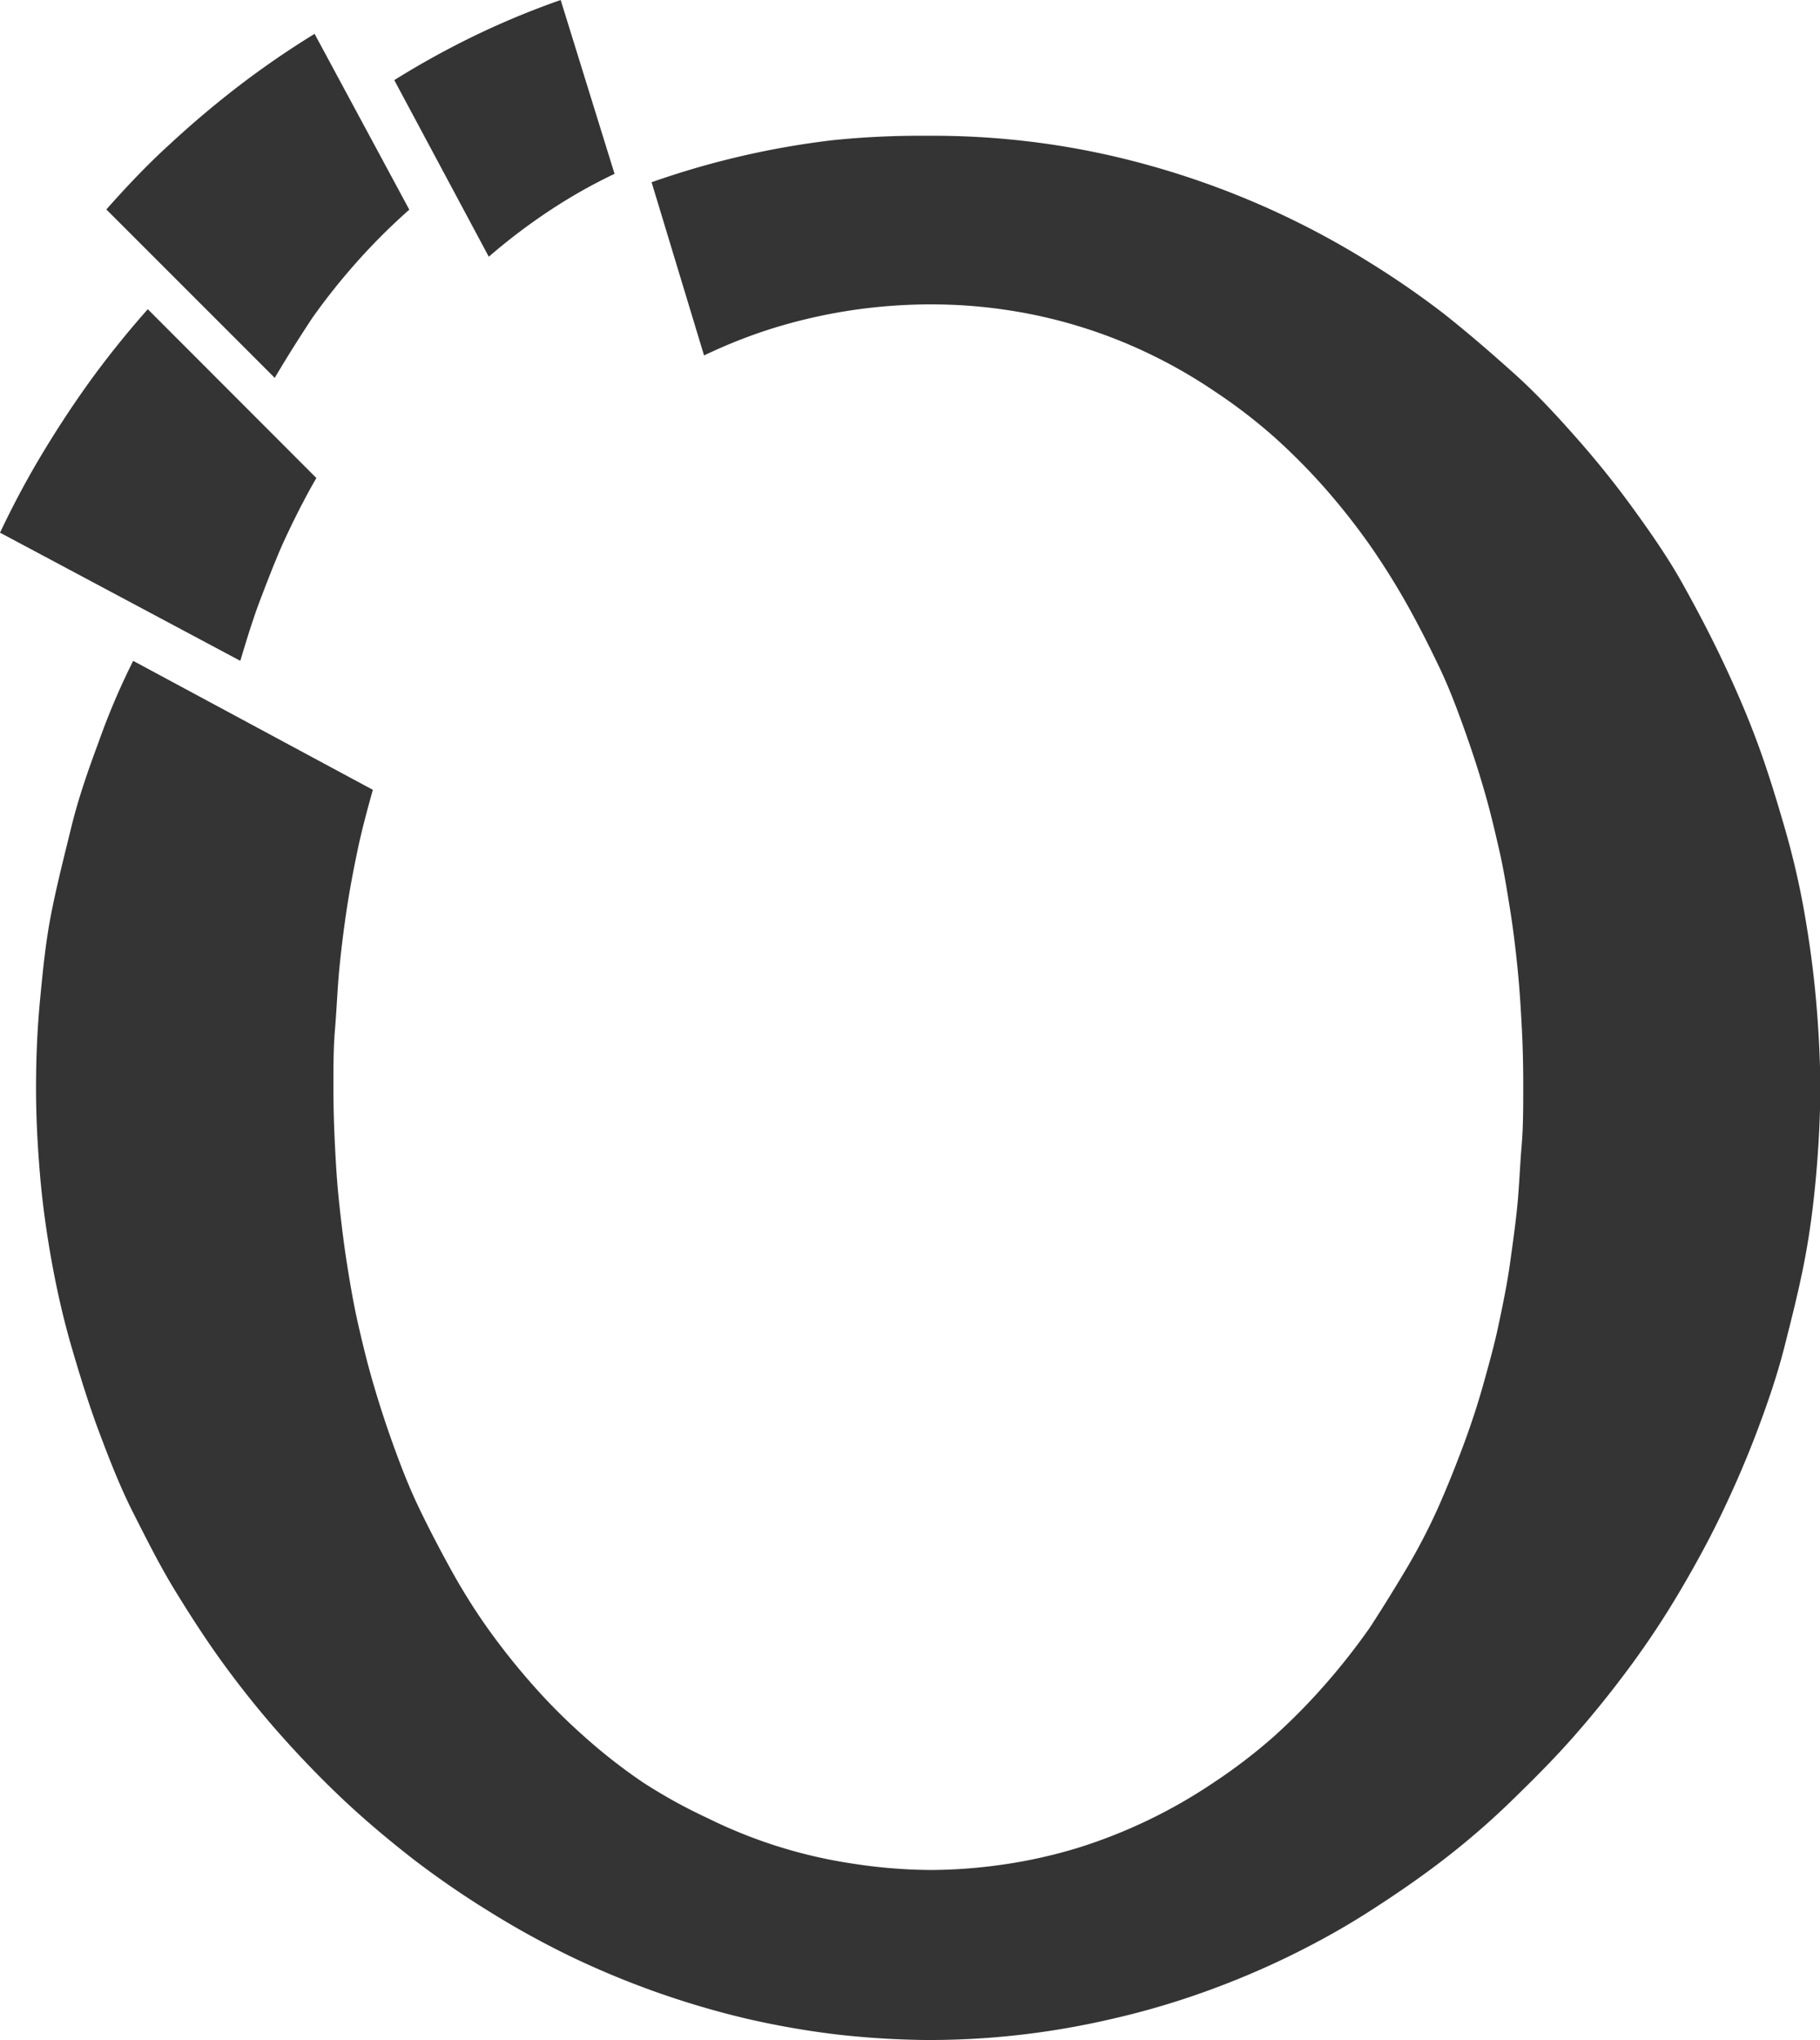
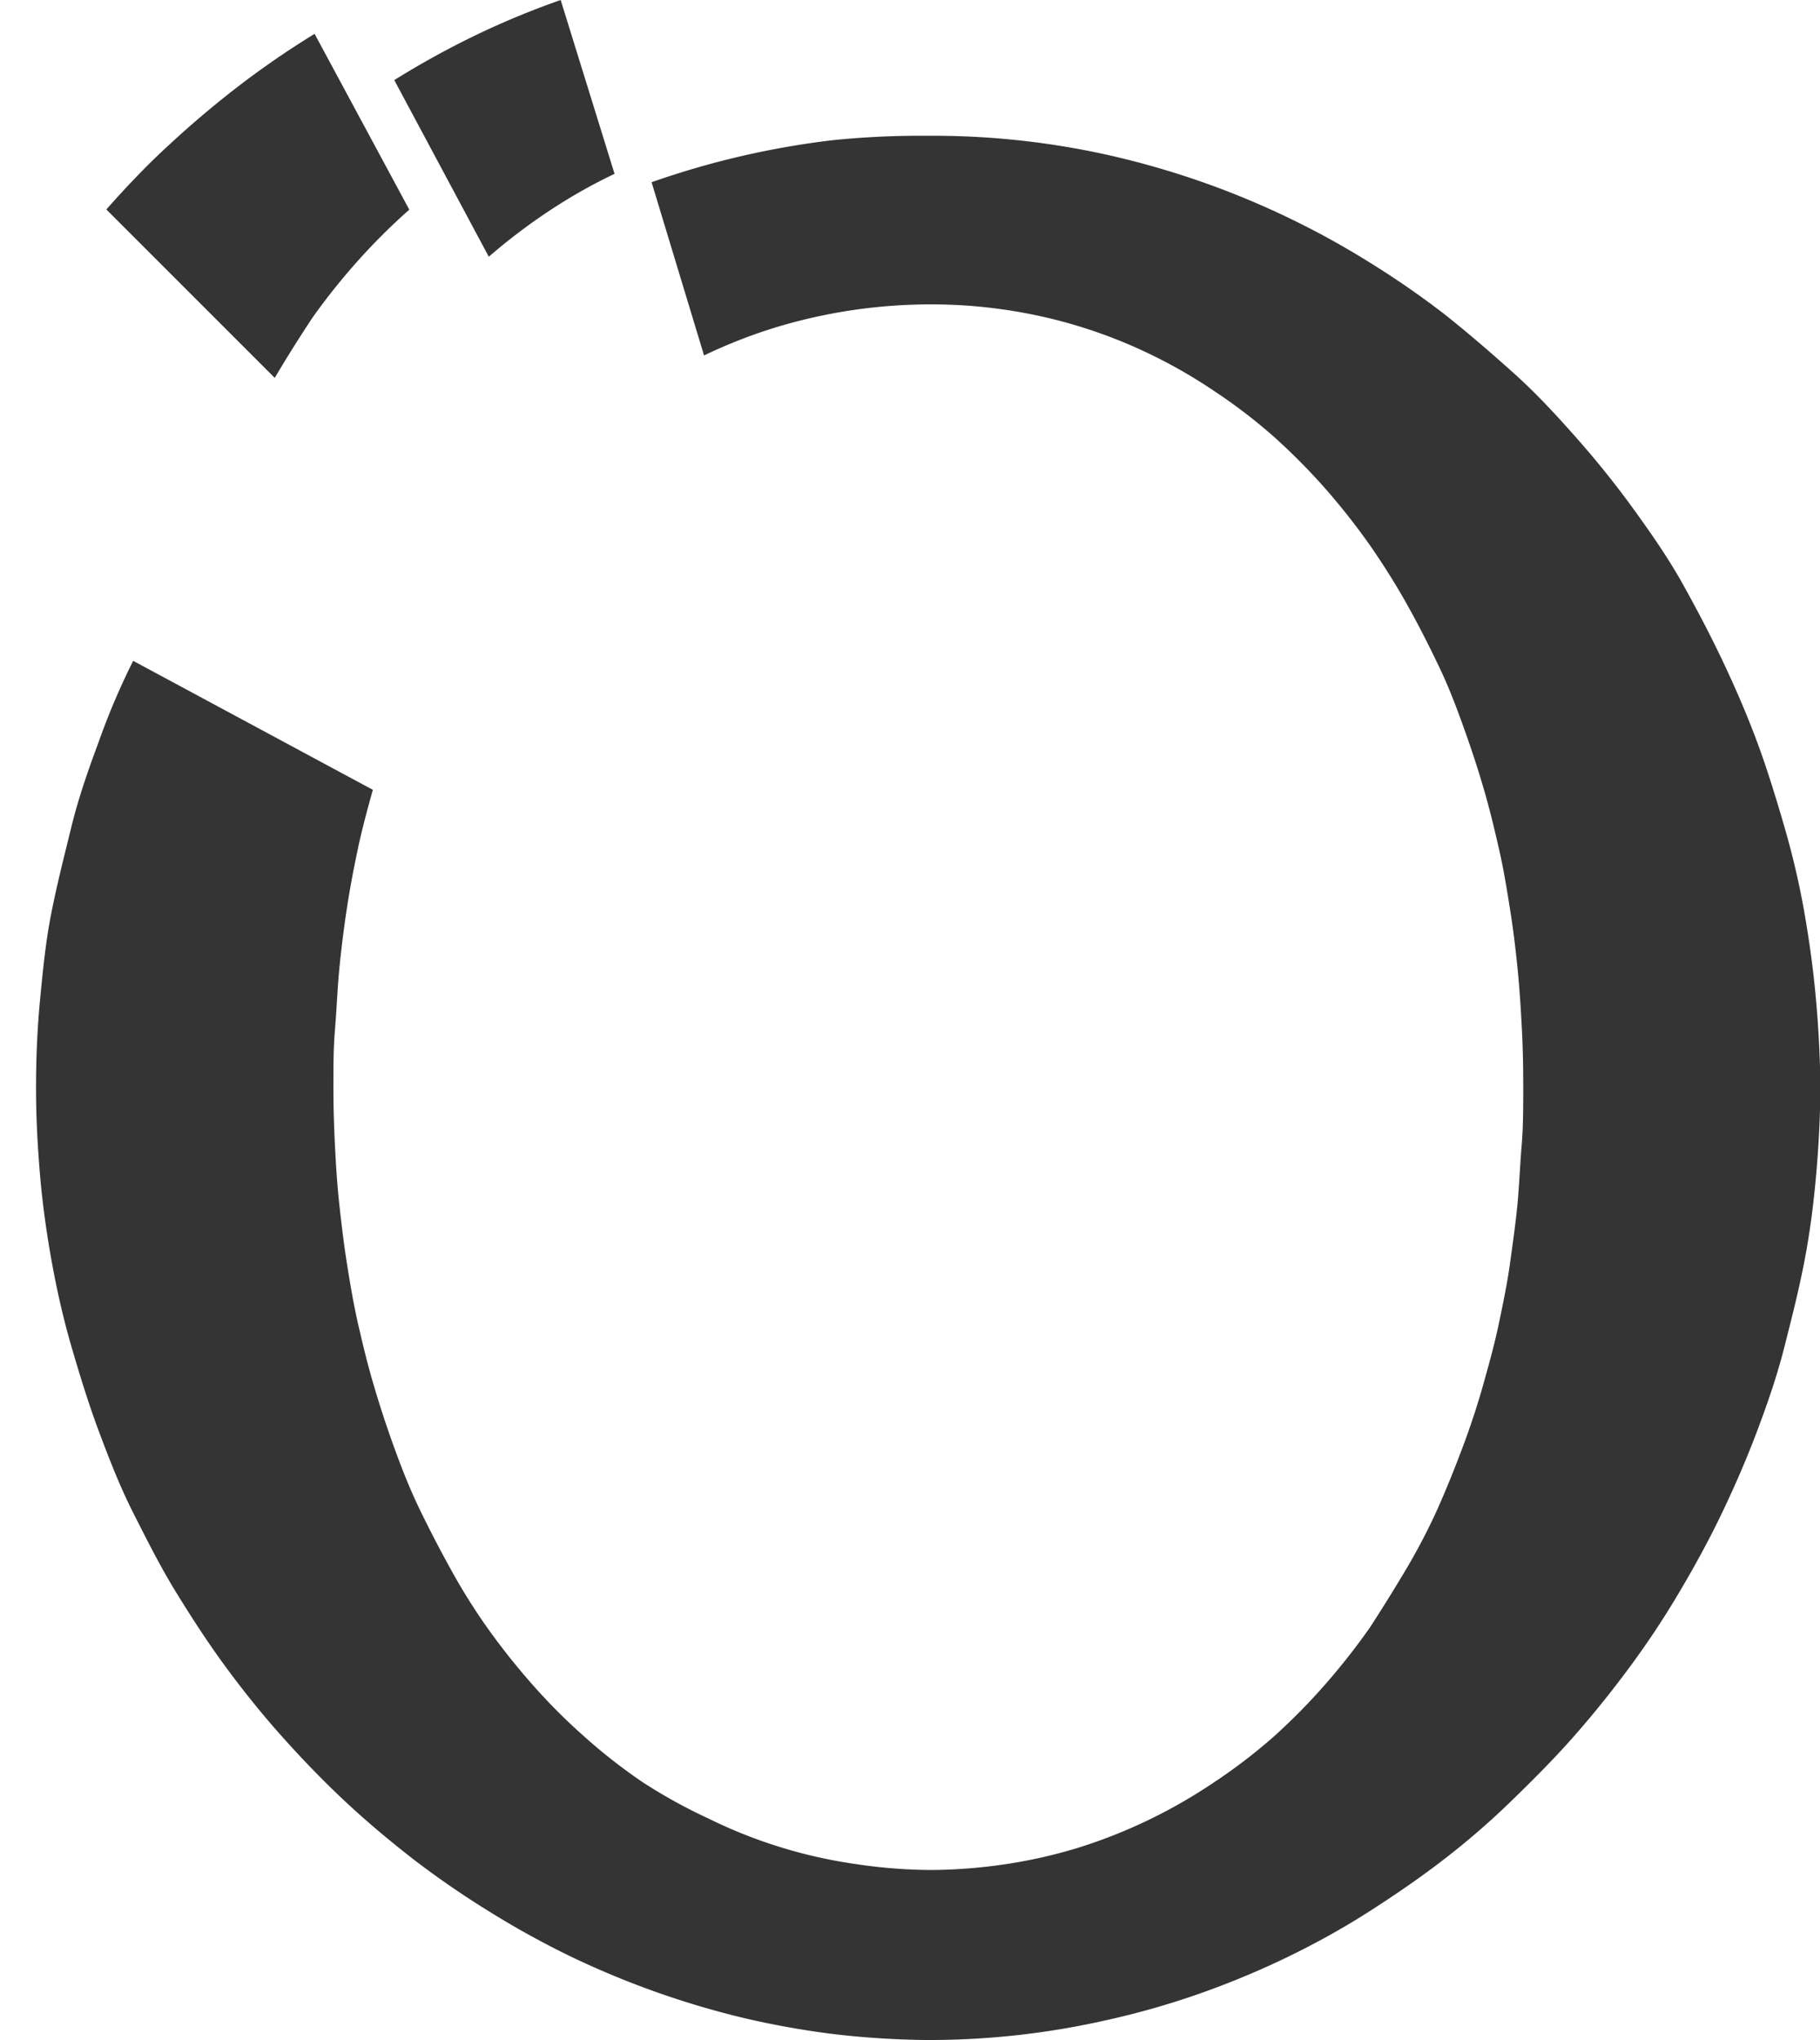
<svg xmlns="http://www.w3.org/2000/svg" viewBox="0 0 90.89 101.87">
  <defs>
    <style>.cls-1{fill:#343434;}</style>
  </defs>
  <title>footer_logo0</title>
  <g id="Layer_2" data-name="Layer 2">
    <g id="Layer_1-2" data-name="Layer 1">
      <path class="cls-1" d="M90.69,49.92c-.13-1.47-.33-2.92-.58-4.35s-.59-2.88-1-4.29-.84-2.82-1.35-4.2-1.1-2.74-1.73-4.07S84.71,30.37,84,29.1s-1.59-2.53-2.46-3.73-1.82-2.38-2.81-3.5-2-2.22-3.15-3.25-2.27-2-3.47-2.95a44.61,44.61,0,0,0-3.77-2.6A42.12,42.12,0,0,0,55.51,7.78a40.12,40.12,0,0,0-9.06-1h-.21A42.93,42.93,0,0,0,41.59,7a42.17,42.17,0,0,0-9.05,2.1l2.62,8.65a25.62,25.62,0,0,1,3.54-1.39,26.65,26.65,0,0,1,3.72-.85,27,27,0,0,1,3.82-.31h.35a25.15,25.15,0,0,1,3.48.25,24.84,24.84,0,0,1,7.29,2.2,25.42,25.42,0,0,1,3.28,1.88,26.79,26.79,0,0,1,3,2.3,31,31,0,0,1,2.59,2.62,33.92,33.92,0,0,1,2.22,2.83c.65.94,1.28,1.94,1.87,3s1.06,2,1.54,3,.86,2,1.24,3.06.69,2,1,3.06.53,2,.76,3,.39,2,.55,3,.28,2,.38,3,.16,2,.21,2.95.07,1.89.07,2.86v.07c0,1,0,2-.08,2.93s-.12,2-.21,2.94-.24,2-.38,3-.35,2-.56,3-.49,2-.77,3-.63,2.06-1,3.05-.8,2.07-1.24,3.06-1,2.07-1.55,3-1.21,2-1.86,3a33.13,33.13,0,0,1-2.22,2.83,30.75,30.75,0,0,1-2.58,2.62A27.07,27.07,0,0,1,60.63,89a25.92,25.92,0,0,1-6.82,3.28,24.85,24.85,0,0,1-3.73.83,25.79,25.79,0,0,1-3.62.27,26.17,26.17,0,0,1-3.82-.31,24.38,24.38,0,0,1-7.26-2.26A26.32,26.32,0,0,1,32.1,89a27.61,27.61,0,0,1-2.94-2.3,29.51,29.51,0,0,1-2.59-2.6,34.59,34.59,0,0,1-2.23-2.81q-1-1.41-1.87-3c-.55-1-1.07-2-1.55-3s-.87-2-1.25-3.05-.69-2-1-3.05-.54-2-.77-3-.4-2-.56-3-.28-2-.39-3-.17-1.95-.22-2.94-.08-1.94-.08-2.93c0,0,0,0,0-.07,0-1,0-1.92.08-2.86s.12-2,.21-2.95.22-2,.37-3,.34-2,.55-3,.48-2,.76-3L6.65,33q-1,2-1.73,4.07c-.51,1.37-1,2.77-1.35,4.2s-.71,2.83-1,4.29S2.14,48.46,2,49.93s-.2,2.9-.2,4.38v.07c0,1.45.08,2.89.2,4.31s.33,2.92.59,4.35.59,2.88,1,4.28.85,2.83,1.36,4.19S6,74.26,6.67,75.58,8,78.22,8.78,79.49s1.59,2.52,2.47,3.72,1.83,2.38,2.82,3.49,2.05,2.21,3.15,3.24,2.26,2,3.47,2.94a45.51,45.51,0,0,0,3.77,2.59,44,44,0,0,0,4,2.21,43.31,43.31,0,0,0,8.72,3.1,42.43,42.43,0,0,0,4.58.81,43.5,43.5,0,0,0,4.45.28h.21a40,40,0,0,0,4.45-.25,40.44,40.44,0,0,0,4.6-.79A39.86,39.86,0,0,0,60,99.52a42.43,42.43,0,0,0,4.27-1.78c1.38-.67,2.73-1.41,4-2.22s2.55-1.68,3.76-2.61,2.35-1.91,3.47-3,2.14-2.11,3.14-3.25,1.92-2.29,2.81-3.5,1.7-2.44,2.46-3.73,1.46-2.57,2.1-3.91,1.22-2.68,1.74-4.06,1-2.77,1.36-4.19.72-2.83,1-4.28.46-2.88.59-4.35.2-2.9.21-4.38c0,0,0,0,0-.07C90.89,52.78,90.82,51.35,90.69,49.92Z" />
      <path class="cls-1" d="M15.71,1.69a44.54,44.54,0,0,0-3.77,2.59Q10.13,5.67,8.46,7.22c-1.1,1-2.15,2.11-3.15,3.24l8.41,8.41c.59-1,1.22-2,1.88-3a32.12,32.12,0,0,1,2.24-2.81,30.58,30.58,0,0,1,2.6-2.59Z" />
      <path class="cls-1" d="M28,0a40.94,40.94,0,0,0-4.27,1.77A43,43,0,0,0,19.69,4l4.72,8.82a29.52,29.52,0,0,1,3-2.28,26.56,26.56,0,0,1,3.28-1.86Z" />
-       <path class="cls-1" d="M7.38,15.44q-1.49,1.68-2.82,3.5c-.87,1.2-1.69,2.45-2.46,3.73S.64,25.25,0,26.6L12,33c.3-1,.62-2.07,1-3.06s.79-2.08,1.25-3.07,1-2.06,1.55-3Z" />
    </g>
  </g>
</svg>